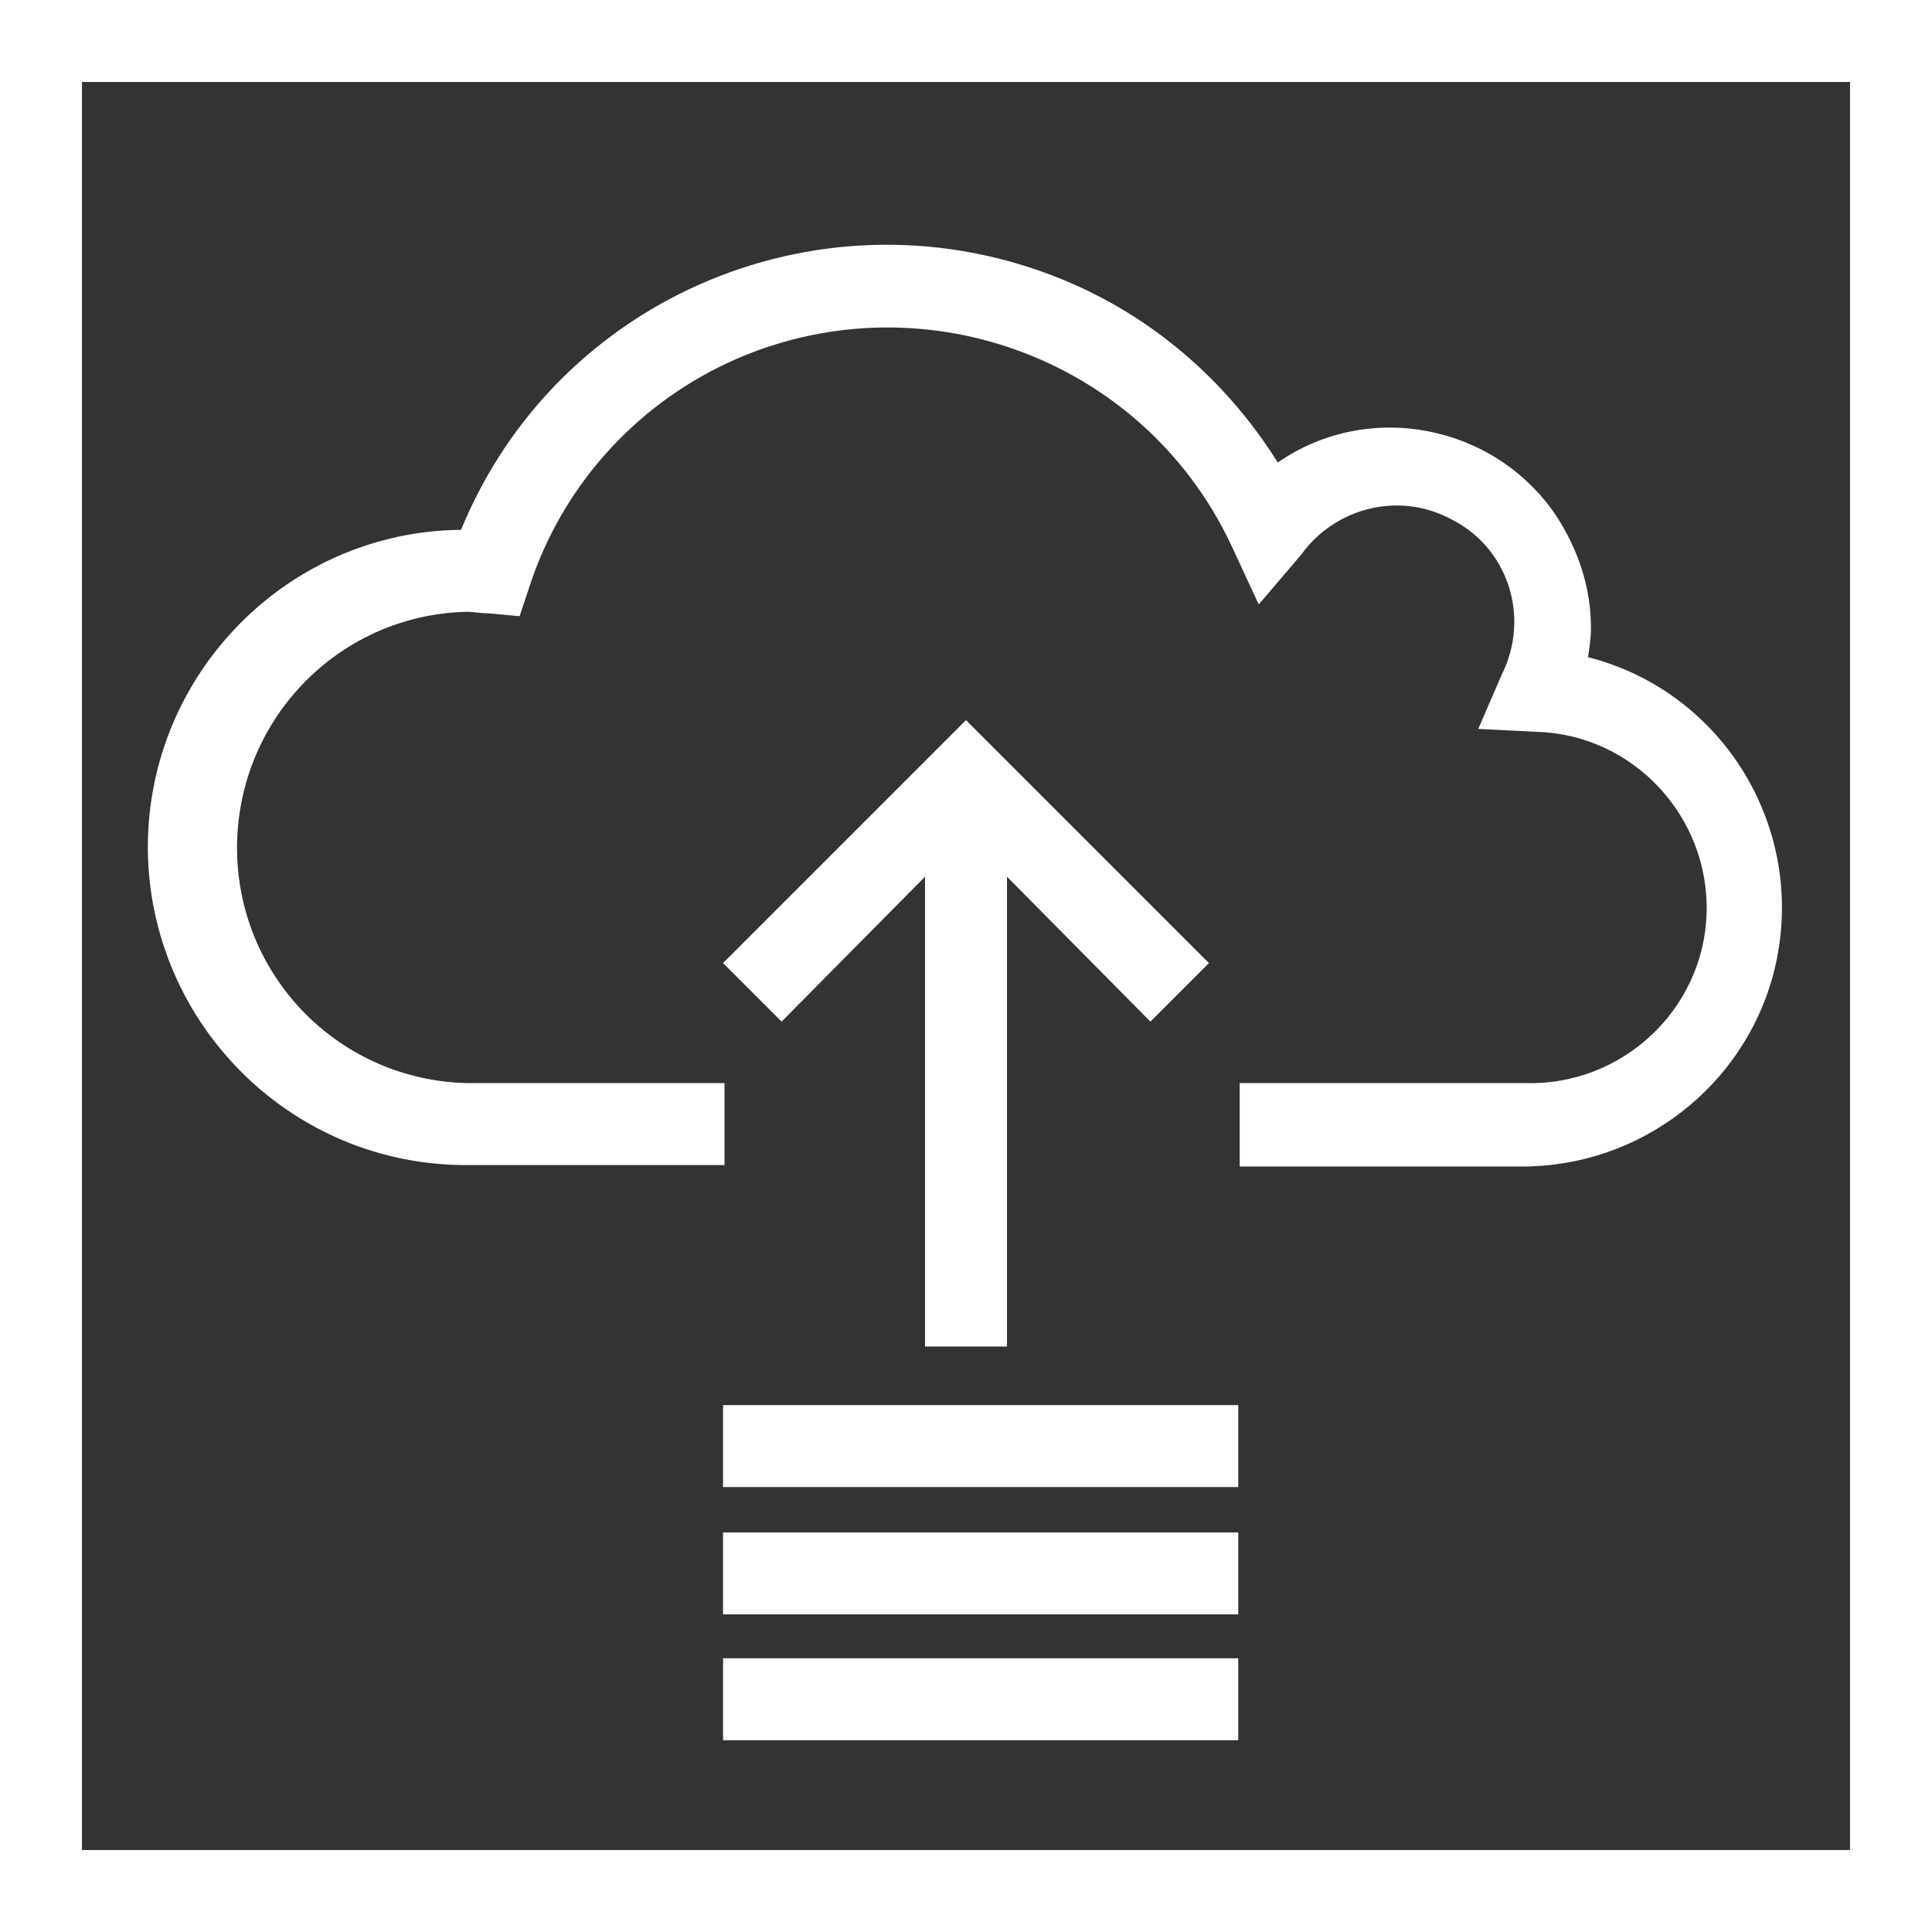
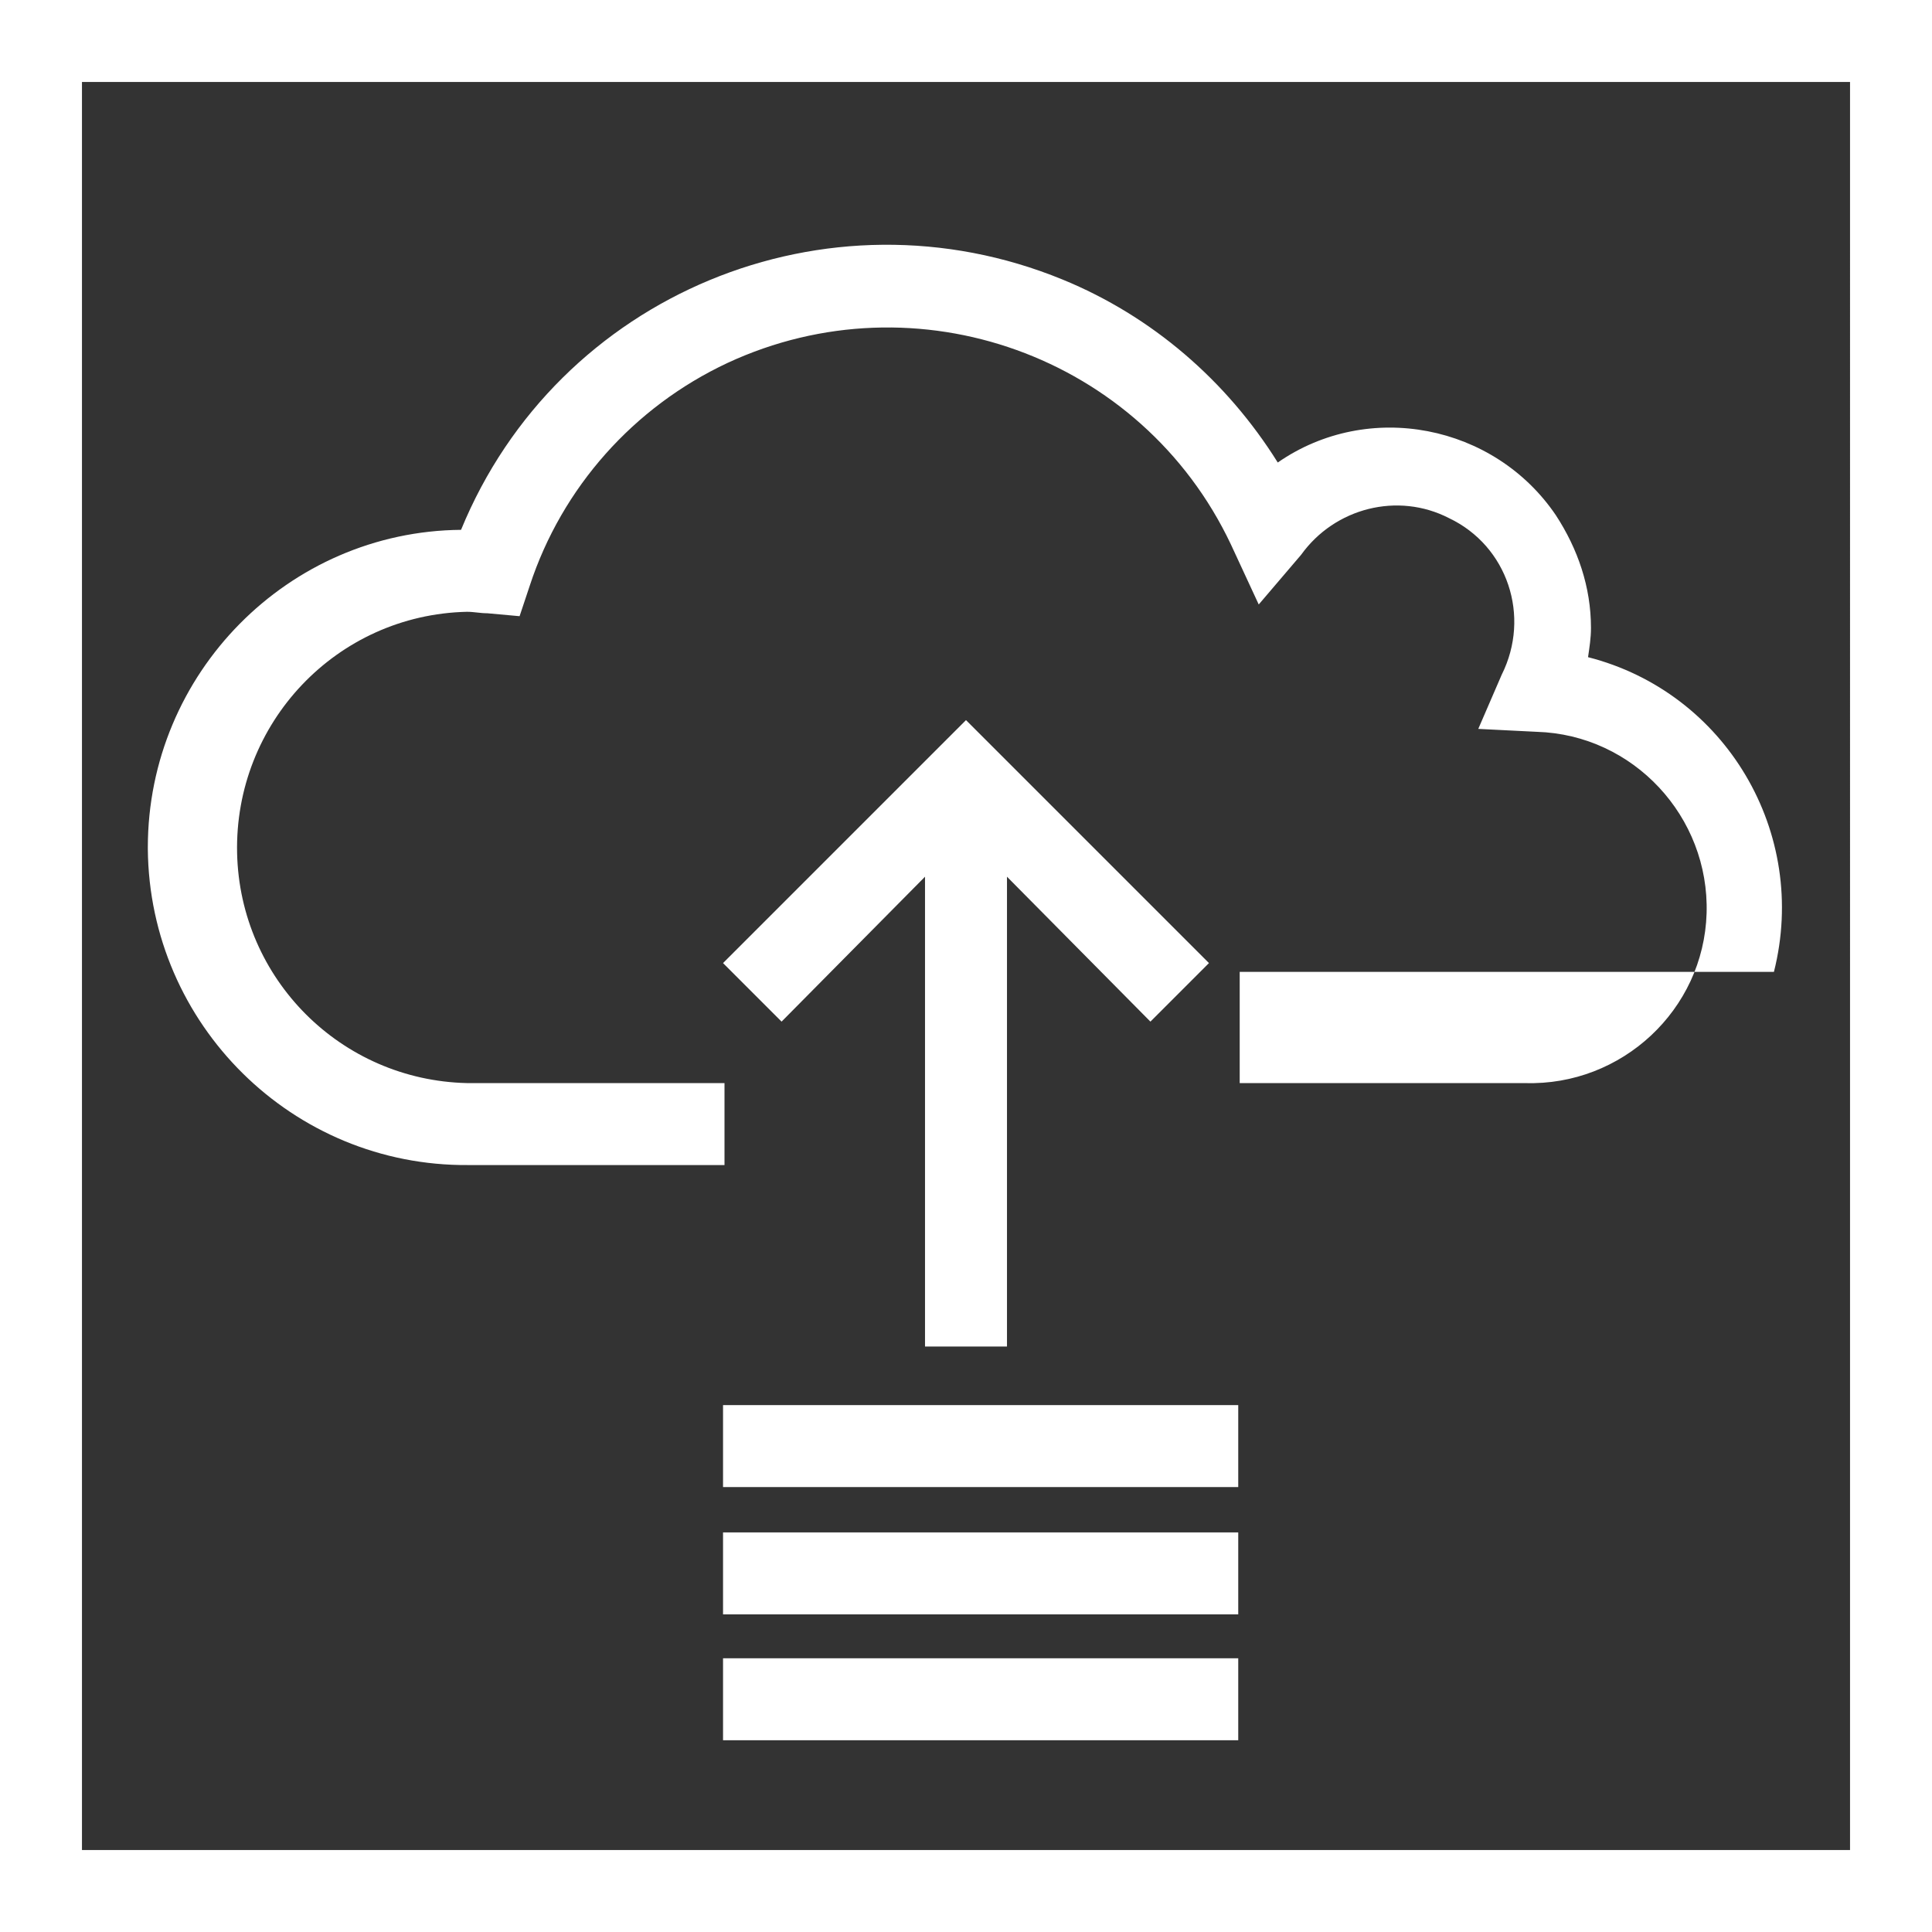
<svg xmlns="http://www.w3.org/2000/svg" version="1.1" id="Layer_1" x="0px" y="0px" viewBox="0 0 132 132" style="enable-background:new 0 0 132 132;" xml:space="preserve" width="132" height="132">
  <rect x="0" y="0" width="132" height="132" fill="#333333" stroke="none" />
  <style type="text/css">
	.st0{fill:#FFFFFF;}
</style>
  <g id="database-cloud">
-     <path class="st0" d="M0,0v132h132V0H0z M126.4,126.4H5.6V5.6h120.8V126.4z M10.1,57.9c0-11.9,9.6-21.6,21.4-21.7c6.6-16.1,25-23.7,41.1-17.1   c6.1,2.5,11.2,6.9,14.7,12.5c6.2-4.3,14.8-2.6,19,3.6c1.5,2.3,2.4,4.9,2.4,7.7c0,0.7-0.1,1.3-0.2,2c9.4,2.4,15.1,12,12.7,21.5   c-2,7.8-9.1,13.3-17.2,13.3H84.7V74h19.5c6.6,0.2,12.2-5,12.4-11.6s-5-12.2-11.6-12.4l-4-0.2l1.6-3.7c2-4,0.4-8.8-3.6-10.7   c-3.5-1.8-7.8-0.7-10.1,2.5L86,41.3l-1.9-4.1C78,24.3,62.6,18.8,49.7,24.8c-6.4,3-11.3,8.5-13.5,15.2l-0.7,2.1l-2.2-0.2   c-0.5,0-0.9-0.1-1.4-0.1c-8.9,0.2-15.9,7.6-15.7,16.5c0.2,8.6,7.1,15.5,15.7,15.7h17.6v5.6H32C20,79.7,10.2,70,10.1,58V57.9z    M66,49.2l16.6,16.6l-4,4l-9.8-9.9V92h-5.6V59.9l-9.8,9.9l-4-4L66,49.2z M84.6,118.9H49.4v-5.6h35.2L84.6,118.9z M84.6,101.6H49.4   V96h35.2L84.6,101.6z M84.6,110.3H49.4v-5.6h35.2L84.6,110.3z" />
+     <path class="st0" d="M0,0v132h132V0H0z M126.4,126.4H5.6V5.6h120.8V126.4z M10.1,57.9c0-11.9,9.6-21.6,21.4-21.7c6.6-16.1,25-23.7,41.1-17.1   c6.1,2.5,11.2,6.9,14.7,12.5c6.2-4.3,14.8-2.6,19,3.6c1.5,2.3,2.4,4.9,2.4,7.7c0,0.7-0.1,1.3-0.2,2c9.4,2.4,15.1,12,12.7,21.5   H84.7V74h19.5c6.6,0.2,12.2-5,12.4-11.6s-5-12.2-11.6-12.4l-4-0.2l1.6-3.7c2-4,0.4-8.8-3.6-10.7   c-3.5-1.8-7.8-0.7-10.1,2.5L86,41.3l-1.9-4.1C78,24.3,62.6,18.8,49.7,24.8c-6.4,3-11.3,8.5-13.5,15.2l-0.7,2.1l-2.2-0.2   c-0.5,0-0.9-0.1-1.4-0.1c-8.9,0.2-15.9,7.6-15.7,16.5c0.2,8.6,7.1,15.5,15.7,15.7h17.6v5.6H32C20,79.7,10.2,70,10.1,58V57.9z    M66,49.2l16.6,16.6l-4,4l-9.8-9.9V92h-5.6V59.9l-9.8,9.9l-4-4L66,49.2z M84.6,118.9H49.4v-5.6h35.2L84.6,118.9z M84.6,101.6H49.4   V96h35.2L84.6,101.6z M84.6,110.3H49.4v-5.6h35.2L84.6,110.3z" />
  </g>
</svg>